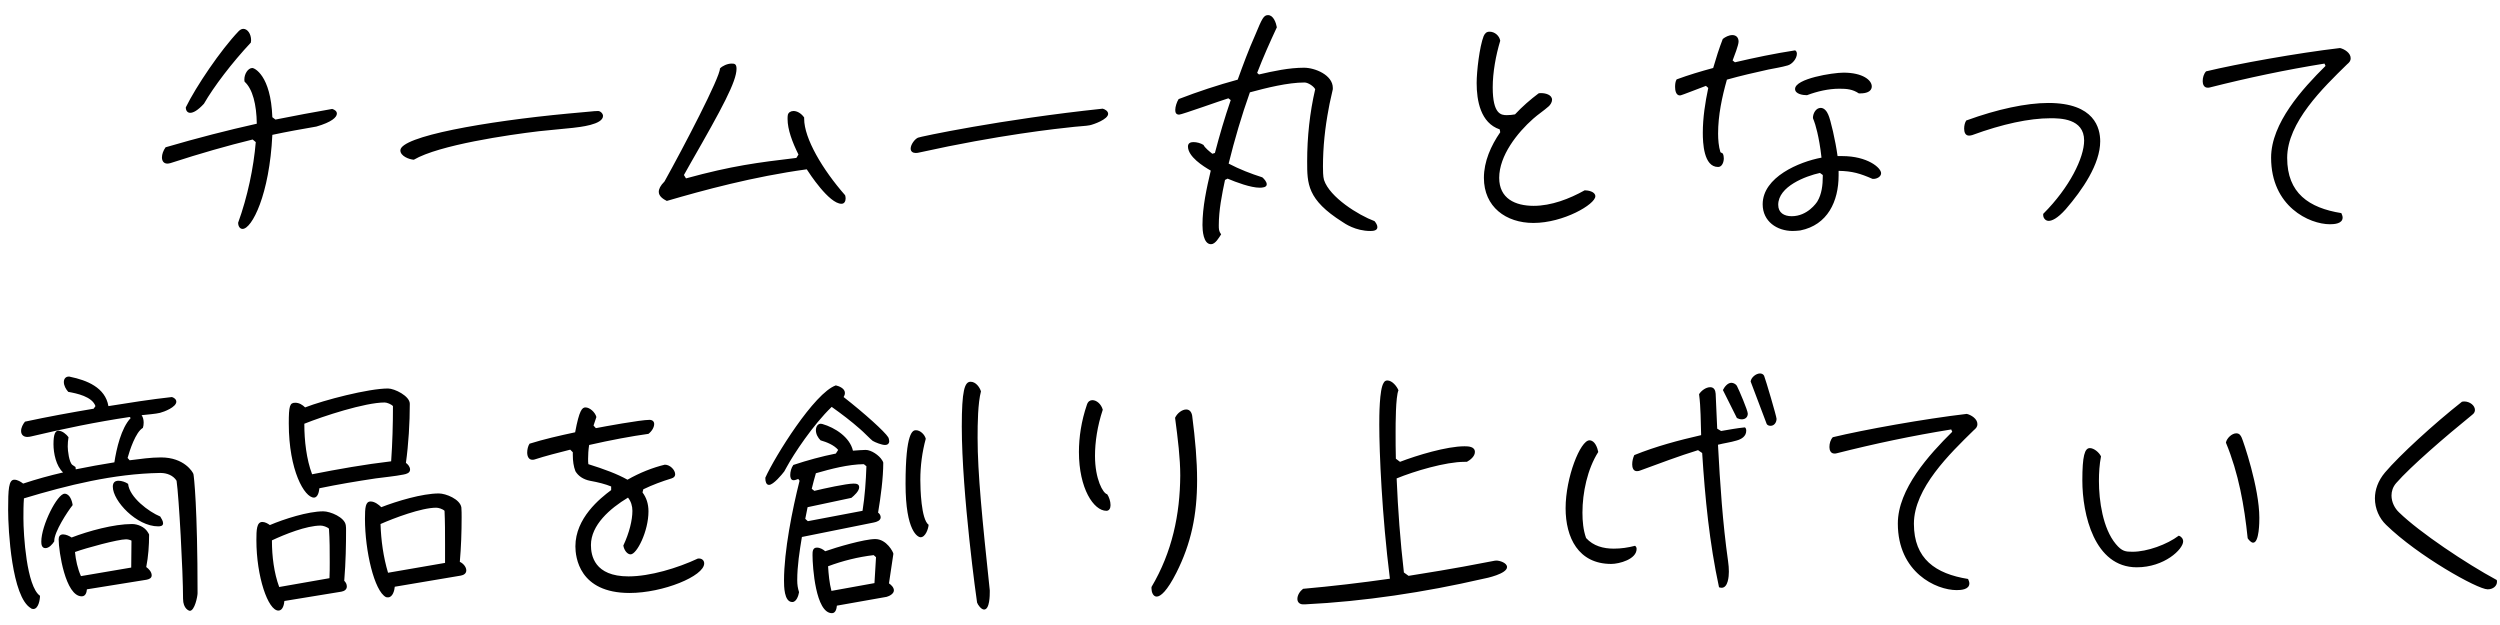
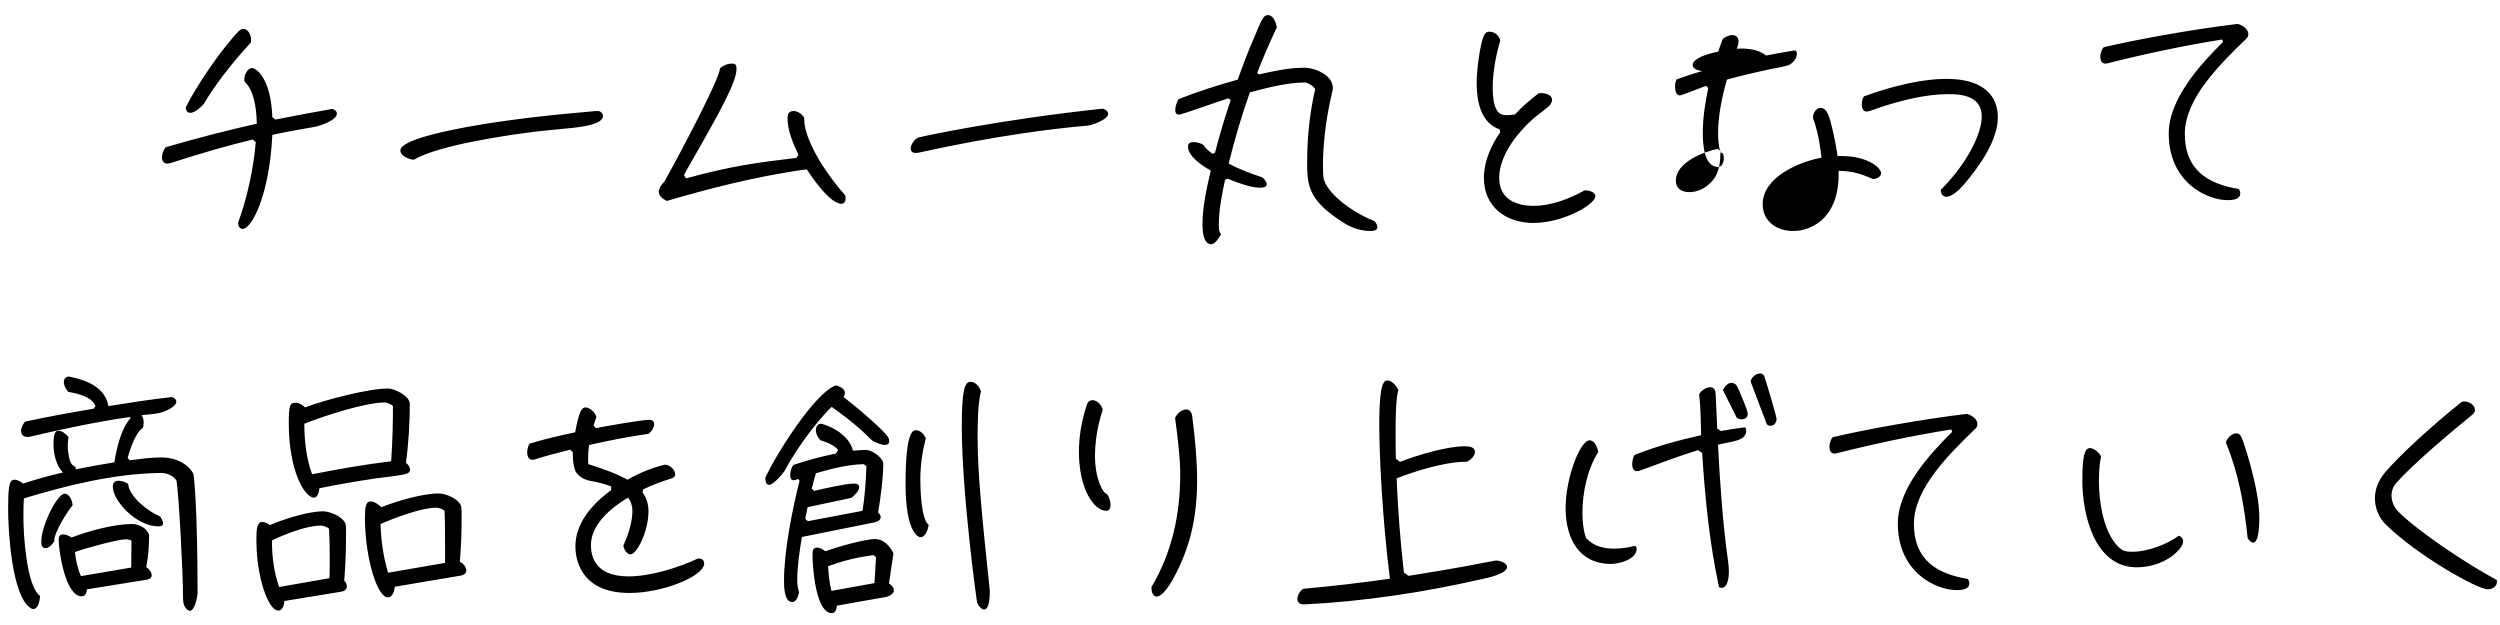
<svg xmlns="http://www.w3.org/2000/svg" width="164" height="41" viewBox="0 0 164 41">
-   <path d="m16.778,9.322c-.136,1.666-.544,3.604-1.156,5.287,0,.238.119.408.289.408.612,0,1.768-2.244,1.955-6.171.952-.204,1.904-.374,2.89-.544,1.003-.289,1.343-.612,1.343-.85,0-.153-.136-.255-.306-.306-1.19.204-2.431.442-3.723.697l-.204-.153c-.102-2.771-1.19-3.23-1.309-3.23-.289,0-.527.391-.527.748,0,.051,0,.102.017.153.527.476.782,1.496.799,2.754-1.904.425-3.893.935-5.984,1.547-.153.221-.238.459-.238.663,0,.238.119.408.357.408.068,0,.136-.017.204-.034,1.989-.646,3.723-1.139,5.389-1.547l.204.17Zm-4.59-2.278c0,.204.102.357.289.357.204,0,.493-.153.901-.595.646-1.122,1.836-2.686,3.077-4.012,0-.051.017-.102.017-.153,0-.425-.238-.748-.51-.748-.102,0-.204.051-.306.153-1.173,1.224-2.805,3.638-3.468,4.998Zm25.058.408c-5.406.51-10.982,1.496-10.982,2.414,0,.374.578.595.884.612,1.649-.969,6.205-1.632,8.211-1.87.748-.085,1.479-.136,2.227-.221.425-.051,1.972-.204,1.972-.782,0-.153-.17-.323-.323-.323-.17,0-.323.017-.493.034l-1.496.136Zm14.997,2.907c-2.55.306-4.199.51-7.242,1.343l-.136-.221.459-.816c2.057-3.587,2.992-5.321,2.992-6.154,0-.323-.136-.34-.323-.34-.272,0-.612.153-.765.323.017.561-2.38,5.151-3.638,7.412-.272.272-.374.493-.374.68,0,.289.289.476.527.595,2.38-.697,5.695-1.598,9.18-2.074.153.238,1.462,2.261,2.278,2.261.204,0,.272-.187.272-.357,0-.068-.017-.153-.034-.204-1.479-1.683-2.686-3.723-2.686-5.015v-.085c-.204-.289-.476-.425-.697-.425-.187,0-.34.102-.374.255-.017.085-.017.17-.017.272,0,.68.306,1.513.714,2.329l-.136.221Zm7.973-1.326c-.221.102-.476.459-.476.714,0,.204.153.289.34.289.085,0,.17-.017.238-.034,5.219-1.156,9.027-1.564,10.166-1.683.272-.034.765-.051,1.003-.102.255-.051,1.207-.391,1.207-.748,0-.187-.221-.306-.357-.34-6.63.697-12.053,1.853-12.121,1.904Zm27.217-3.264c0-.85-1.173-1.326-1.887-1.326-.986,0-2.006.221-2.958.442l-.119-.102c.391-1.02.833-2.006,1.292-2.992-.051-.289-.221-.799-.578-.799-.289,0-.391.221-.85,1.326-.425.952-.782,1.921-1.139,2.907-1.309.357-2.601.782-3.876,1.275-.119.187-.221.493-.221.714,0,.17.051.306.255.306.17,0,2.771-.935,3.23-1.071l.153.119c-.391,1.139-.731,2.295-1.037,3.468l-.17.051c-.17-.136-.493-.391-.578-.578-.187-.119-.442-.187-.663-.187-.187,0-.357.068-.357.289,0,.663.986,1.292,1.496,1.581-.272,1.156-.544,2.38-.544,3.57,0,.34.051,1.258.561,1.258.289,0,.527-.442.663-.646-.153-.204-.153-.357-.153-.595,0-.986.204-2.023.408-2.975l.17-.085c.561.238,1.513.595,2.108.595.153,0,.459-.017.459-.221,0-.17-.17-.357-.289-.459-.748-.238-1.496-.527-2.21-.901.391-1.581.85-3.145,1.394-4.675,1.071-.289,2.482-.646,3.587-.646.221,0,.595.238.697.442-.357,1.53-.527,3.145-.527,4.726,0,1.479,0,2.516,2.312,3.978.153.102.85.595,1.836.595.17,0,.459-.017.459-.255,0-.136-.102-.289-.187-.391-1.054-.391-2.941-1.564-3.315-2.703-.068-.221-.068-.663-.068-.884,0-1.275.136-2.55.374-3.791.068-.425.187-.85.272-1.275v-.085Zm10.982,2.907c-.612.884-1.071,1.921-1.071,2.992,0,1.904,1.445,2.958,3.247,2.958,1.972,0,4.063-1.224,4.063-1.751,0-.306-.476-.391-.697-.391-1.003.561-2.193,1.02-3.349,1.02-1.207,0-2.261-.476-2.261-1.836,0-1.462,1.19-2.958,2.227-3.876.323-.289.697-.527,1.02-.816.102-.085.221-.272.221-.425,0-.34-.442-.442-.714-.442-.068,0-.119,0-.17.017-.544.408-1.071.867-1.547,1.377-.17.034-.357.051-.544.051-.357,0-.918-.051-.918-1.819,0-.986.204-2.108.493-3.06-.051-.323-.357-.595-.697-.595-.204,0-.306.102-.391.289-.272.697-.459,2.312-.459,3.077,0,1.156.255,2.618,1.513,3.043l.034.187Zm24.492,3.06c.204,0,.493-.136.493-.374,0-.357-.901-1.122-2.55-1.122h-.306c-.136-1.003-.459-2.397-.612-2.72-.085-.204-.255-.442-.493-.442-.323,0-.51.374-.51.646,0,.068.051.136.068.204.068.17.34,1.003.493,2.414-1.462.272-3.859,1.275-3.859,3.06,0,1.122.935,1.751,1.972,1.751.17,0,.323-.017.493-.034,1.802-.357,2.516-1.921,2.516-3.604v-.306c.901.017,1.411.17,2.227.527h.068Zm-10.047-1.751c-.119-.374-.153-.833-.153-1.224,0-1.19.255-2.397.578-3.536.901-.255,1.802-.459,2.72-.663.425-.085.867-.153,1.275-.272.289-.085.595-.442.595-.765,0-.085-.034-.187-.119-.221-1.326.204-2.635.476-3.944.782l-.153-.119c.102-.272.391-1.003.391-1.241,0-.255-.153-.425-.408-.425-.221,0-.459.119-.629.255-.238.612-.442,1.258-.629,1.904-.816.221-1.615.459-2.397.748-.085.136-.102.323-.102.493,0,.221.051.561.323.561.102,0,1.445-.544,1.7-.629l.153.136c-.204.969-.357,1.955-.357,2.941,0,.646.051,2.244,1.003,2.244.272,0,.374-.34.374-.561,0-.119-.017-.221-.068-.323l-.153-.085Zm6.715,1.581c0,.561-.068,1.173-.357,1.649-.051.085-.646.969-1.683.969-.493,0-.884-.221-.884-.748,0-1.207,1.802-1.887,2.737-2.091l.187.136v.085Zm2.482-5.44c.306,0,.731-.085.731-.459,0-.408-.595-.901-1.853-.901-.714,0-3.179.391-3.179,1.071,0,.34.527.408.782.408.68-.255,1.411-.425,2.125-.425.493,0,.867.034,1.275.306h.119Zm11.976,7.922v.051c0,.102.034.204.102.272.051.068.153.119.255.119.204,0,.561-.136,1.122-.765,1.088-1.258,2.261-2.958,2.261-4.454,0-.85-.357-2.516-3.4-2.516-1.445,0-3.349.408-5.355,1.139h-.017l-.017.017c-.085.119-.136.323-.136.527,0,.221.068.459.323.459.068,0,.136-.017.204-.034,1.989-.731,3.757-1.105,5.134-1.105.612,0,2.21,0,2.21,1.462,0,1.122-.952,3.077-2.669,4.794l-.017.017v.017Zm18.521-9.724c-1.513,1.496-3.57,3.757-3.57,6.018,0,3.213,2.516,4.369,3.859,4.369.289,0,.833-.034.833-.442,0-.102-.051-.204-.085-.289-2.125-.34-3.553-1.309-3.553-3.621,0-2.329,2.363-4.607,3.927-6.137.136-.119.238-.204.238-.408,0-.34-.408-.595-.697-.663-2.771.323-6.749,1.037-8.789,1.53-.153.17-.221.408-.221.646,0,.204.085.425.323.425.051,0,.102,0,.153-.017,2.482-.629,4.981-1.156,7.514-1.564l.068.153ZM10.546,31.027c.391,0,.816.153,1.037.51.153,1.037.425,5.967.425,7.735,0,.68.408.799.442.799.323,0,.51-.952.51-1.156,0-5.644-.238-7.701-.272-7.82-.034-.119-.595-1.088-2.125-1.088-.68,0-1.377.102-2.057.187l-.136-.153c.136-.493.527-1.7,1.003-1.972.034-.102.051-.221.051-.34,0-.17-.034-.357-.136-.493.306-.034.952-.085,1.207-.153.272-.068,1.071-.374,1.071-.731,0-.17-.17-.272-.289-.306-1.394.153-2.788.374-4.165.595-.204-1.224-1.428-1.7-2.499-1.921-.034-.017-.068-.017-.102-.017-.204,0-.323.153-.323.357,0,.238.136.476.289.646.561.102,1.564.306,1.785.935l-.119.17c-1.513.255-3.009.527-4.505.85-.136.17-.255.391-.255.612,0,.255.17.391.408.391.102,0,.17-.017.255-.034,2.142-.51,4.284-.952,6.46-1.275l.068.068c-.629.663-.935,2.023-1.071,2.907-.85.136-1.7.289-2.533.459l-.017-.153-.204-.136c-.221-.17-.306-.952-.306-1.207,0-.204.017-.408.051-.612-.136-.187-.408-.425-.663-.425-.204,0-.323.221-.323.884,0,.595.17,1.428.629,1.853-.884.204-1.751.442-2.618.731-.153-.119-.374-.255-.578-.255-.374,0-.408.629-.408,1.989,0,1.309.238,5.712,1.496,6.443.034.034.102.051.153.051.34,0,.442-.612.442-.867-.884-.612-1.088-4.029-1.088-5.083,0-.442,0-.867.034-1.309,2.873-.867,5.899-1.615,8.908-1.666h.068Zm-.935,7.004c.17-.034.34-.102.34-.289,0-.221-.187-.425-.357-.544.136-.697.187-1.411.187-2.125,0-.034-.085-.153-.102-.187-.204-.323-.646-.51-1.02-.51-1.19,0-2.856.459-3.961.884-.153-.102-.374-.204-.561-.204-.204,0-.289.136-.289.323,0,.782.442,3.74,1.513,3.74.255,0,.323-.255.34-.459l3.91-.629Zm-1.003-.799l-3.298.561c-.221-.493-.34-1.054-.391-1.581.748-.272,2.822-.833,3.349-.833.119,0,.255.034.357.085l-.017,1.768Zm1.904-3.349c-.748-.306-2.023-1.258-2.108-2.142-.17-.119-.425-.204-.629-.204-.255,0-.374.136-.374.391,0,.935,1.564,2.601,2.975,2.601.136,0,.323-.017.323-.204,0-.153-.119-.323-.187-.442Zm-5.746-.748c-.034-.272-.187-.748-.527-.748-.476,0-1.53,2.074-1.53,3.145,0,.187.034.425.272.425s.459-.255.578-.442v-.034c0-.595.867-1.921,1.207-2.346Zm22.134-2.329c0-.187-.136-.34-.272-.442.17-1.207.255-2.652.255-3.876,0-.51-1.003-1.003-1.428-1.003-1.292,0-4.216.765-5.44,1.241-.17-.17-.391-.306-.646-.306-.357,0-.425.187-.425,1.36,0,3.094,1.037,4.862,1.649,4.862.272,0,.34-.425.357-.612,1.224-.255,2.448-.459,3.689-.646.612-.085,1.241-.136,1.836-.255.187-.034.425-.102.425-.323Zm3.689,6.613c0-.238-.221-.476-.425-.561.085-.969.119-1.955.119-2.924,0-.204,0-.442-.017-.646-.085-.544-1.02-.918-1.479-.918-1.088,0-2.771.51-3.774.901-.17-.17-.442-.374-.697-.374-.34,0-.374.391-.374,1.139,0,2.108.612,4.743,1.377,5.134.051.017.085.017.136.017.306,0,.425-.459.442-.697l4.335-.731c.187-.034.357-.136.357-.34Zm-7.837,1.054c0-.153-.068-.272-.17-.374.102-1.258.119-2.38.119-3.315,0-.119,0-.221-.017-.323-.068-.527-1.02-.918-1.479-.918-1.003,0-2.584.51-3.502.901-.136-.102-.323-.204-.493-.204-.374,0-.391.527-.391,1.19,0,2.397.765,4.624,1.445,4.624.289,0,.374-.408.391-.629l3.74-.612c.187-.034.357-.136.357-.34Zm3.026-11.832c0,1.207-.034,2.414-.119,3.621-1.734.204-3.468.51-5.185.85-.374-.986-.51-2.227-.51-3.264v-.051c1.224-.493,3.978-1.394,5.27-1.394.153,0,.442.119.544.238Zm3.417,10.285l-3.74.646c-.306-1.02-.459-2.125-.493-3.196.884-.391,2.686-1.071,3.655-1.071.153,0,.425.085.544.204.034.714.034,1.445.034,2.176v1.241Zm-7.565-.051c0,.357,0,.697-.017,1.054l-3.298.578c-.34-.918-.476-2.023-.476-3.009v-.051c.833-.391,2.261-.969,3.196-.969.153,0,.425.085.544.204.051.731.051,1.462.051,2.193Zm20.57-4.777c.595-.289,1.241-.527,1.853-.714.17-.051.238-.153.238-.272,0-.272-.323-.629-.68-.629-.782.187-1.649.527-2.448.986-.663-.374-1.53-.697-2.567-1.02-.017-.102-.017-.221-.017-.357,0-.255.017-.578.068-.901,1.411-.323,2.788-.578,3.893-.731.238-.187.374-.442.374-.646,0-.153-.102-.272-.306-.272-.595,0-2.992.442-3.519.544l-.153-.17.187-.561c-.085-.323-.442-.629-.714-.629-.221,0-.408.17-.68,1.632-1.037.221-2.074.459-2.992.748-.102.153-.153.391-.153.578,0,.255.102.476.34.476.034,0,.085,0,.136-.017.731-.238,1.547-.442,2.346-.646l.17.17v.17c0,.408.051.765.17,1.071.187.323.527.544.952.629.561.102,1.02.221,1.394.374v.238c-.731.544-2.346,1.836-2.346,3.689,0,.697.238,3.06,3.553,3.06,2.193,0,4.896-1.105,4.896-1.938,0-.204-.153-.323-.34-.323h-.068c-1.343.629-3.145,1.173-4.556,1.173-2.244,0-2.465-1.377-2.465-2.057,0-1.309,1.241-2.397,2.431-3.111.204.255.289.561.289.867,0,.612-.204,1.445-.595,2.278.051.306.255.578.476.578.408,0,1.173-1.513,1.173-2.822,0-.493-.136-.901-.391-1.241l.051-.204Zm15.13,2.176c.17-.034.442-.119.442-.34,0-.119-.068-.238-.17-.306.17-1.003.34-2.278.34-3.281,0-.034-.068-.153-.085-.17-.187-.306-.697-.663-1.071-.663-.272,0-.544.034-.833.051-.204-.884-1.173-1.513-2.006-1.751-.034,0-.068-.017-.102-.017-.221,0-.323.221-.323.425,0,.255.136.493.306.663.408.119.884.306,1.156.629l-.153.238c-.935.187-1.87.442-2.788.748-.136.187-.204.442-.204.663,0,.136.034.34.221.34.102,0,.204-.051.306-.085l.085.119c-.476,1.887-1.02,4.607-1.02,6.545,0,.357,0,1.411.544,1.411.272,0,.408-.425.442-.646-.085-.272-.119-.493-.119-.782,0-.952.153-1.904.306-2.839l4.726-.952Zm.833,4.879c.187-.051.476-.204.476-.425,0-.187-.17-.357-.323-.459l.289-1.938c0-.102-.442-.969-1.19-.969-.714,0-2.567.544-3.281.799-.136-.119-.34-.238-.544-.238-.289,0-.289.272-.289.493,0,.765.204,3.808,1.275,3.808.238,0,.306-.289.323-.493l3.264-.578Zm6.766-.425c-.493-4.658-.799-7.667-.799-10.013,0-.952.017-2.261.221-3.043-.085-.272-.34-.629-.68-.629-.391,0-.578.561-.578,2.941,0,4.386.986,11.492,1.003,11.543.051.153.272.459.459.459.374,0,.374-.952.374-1.156v-.102Zm-10.37-12.036c.646.459,1.275.935,1.87,1.462.17.136.714.697.816.765.17.102.595.272.816.272.153,0,.272-.085.272-.255,0-.068-.034-.204-.068-.255-.221-.357-1.53-1.547-2.924-2.635.051-.085.085-.17.085-.272,0-.289-.374-.442-.595-.493-1.411.493-3.995,4.658-4.624,6.052v.068c0,.17.051.408.238.408.289,0,.85-.68,1.003-.884.068-.102.102-.204.17-.306.442-.816,1.717-2.754,2.941-3.927Zm1.292,5.967c.187-.153.51-.442.51-.697,0-.221-.204-.238-.374-.238-.459,0-1.938.323-2.567.476l-.17-.136c.085-.34.17-.68.272-1.02,1.003-.289,2.108-.578,3.145-.595l.17.136c-.034.969-.102,1.972-.255,2.924l-3.587.68-.17-.153.153-.765,2.873-.612Zm5.066,1.768c-.493-.357-.544-2.38-.544-2.958,0-.901.119-1.819.357-2.686-.068-.272-.357-.561-.646-.561-.204,0-.68.102-.68,3.519,0,3.145.816,3.502.986,3.502.323,0,.51-.561.527-.816Zm-3.553,3.825l-2.822.51c-.136-.527-.187-1.071-.221-1.615.952-.357,1.972-.612,2.992-.731l.153.136-.102,1.7Zm15.266-5.831c-.272-.051-.799-.986-.799-2.516,0-.901.153-1.955.51-3.026-.102-.374-.408-.629-.68-.629-.153,0-.289.085-.357.289-.374,1.088-.527,2.159-.527,3.111,0,2.397.969,3.859,1.802,3.859.187,0,.272-.17.272-.374,0-.255-.102-.544-.221-.714Zm2.907,6.086v.102c0,.221.102.527.34.527.255,0,.68-.357,1.292-1.564.969-1.921,1.36-3.791,1.36-6.086,0-1.258-.119-2.635-.323-4.216-.051-.289-.204-.408-.391-.408-.255,0-.578.221-.731.544.187,1.411.34,2.652.34,3.791-.017,2.55-.527,5.015-1.887,7.31Zm16.558-.952c-.238-2.057-.391-4.114-.476-6.171,1.156-.476,3.213-1.088,4.454-1.088h.153c.221-.119.527-.357.527-.646,0-.357-.425-.374-.68-.374-1.173,0-3.128.595-4.233,1.02l-.272-.204c-.017-.578-.017-1.156-.017-1.751,0-.493,0-2.312.187-2.737-.102-.255-.408-.646-.731-.646-.102,0-.187.051-.238.153-.289.425-.289,2.227-.289,2.754,0,1.802.17,5.899.697,10.098-1.904.272-3.791.493-5.695.663-.204.153-.374.408-.374.663,0,.221.153.357.374.357h.119c3.859-.187,7.888-.799,11.645-1.666.289-.051,1.615-.34,1.615-.782,0-.272-.476-.425-.697-.425-.136,0-.357.068-.51.085-2.227.442-4.505.799-5.253.918l-.306-.221Zm23.8-9.741c.051.085.153.119.255.119.238,0,.391-.221.391-.459,0-.153-.714-2.567-.816-2.822-.051-.102-.153-.153-.272-.153-.255,0-.578.255-.612.527l1.054,2.788Zm-1.955-.391c.102.051.204.085.323.085.221,0,.391-.136.391-.374,0-.204-.578-1.564-.714-1.819-.051-.102-.221-.204-.357-.204-.255,0-.459.272-.561.476l.918,1.836Zm-2.278,2.295c.187,2.941.476,5.899,1.105,8.806.051.017.102.034.17.034.425,0,.476-.748.476-1.054,0-.221-.017-.442-.051-.68-.357-2.533-.527-5.083-.663-7.65.391-.102.816-.153,1.207-.272.323-.085.646-.272.646-.646,0-.085-.017-.17-.085-.221-.527.051-1.054.153-1.564.238l-.255-.153-.102-2.295c-.017-.221-.102-.425-.357-.425-.289,0-.595.238-.731.459.119.884.102,1.802.136,2.686-1.479.34-2.958.731-4.386,1.309-.085.187-.136.391-.136.612,0,.204.068.442.306.442.085,0,.17-.017.238-.051,1.258-.459,2.499-.935,3.774-1.326l.272.187Zm-4.403,6.086c-.459.119-.918.187-1.394.187-.68,0-1.343-.17-1.819-.697-.187-.527-.238-1.105-.238-1.666,0-1.309.323-2.856,1.037-3.978-.051-.272-.221-.765-.578-.765-.595,0-1.564,2.431-1.564,4.454,0,1.921.833,3.655,2.992,3.655.527,0,1.666-.306,1.666-.986,0-.085-.034-.153-.102-.204Zm20.808-7.48c-1.513,1.496-3.57,3.757-3.57,6.018,0,3.213,2.516,4.369,3.859,4.369.289,0,.833-.034.833-.442,0-.102-.051-.204-.085-.289-2.125-.34-3.553-1.309-3.553-3.621,0-2.329,2.363-4.607,3.927-6.137.136-.119.238-.204.238-.408,0-.34-.408-.595-.697-.663-2.771.323-6.749,1.037-8.789,1.53-.153.17-.221.408-.221.646,0,.204.085.425.323.425.051,0,.102,0,.153-.017,2.482-.629,4.981-1.156,7.514-1.564l.068.153Zm19.38,6.987c.068.102.221.289.357.289.408,0,.408-1.394.408-1.632,0-1.972-1.054-5.032-1.156-5.253-.068-.153-.153-.289-.357-.289-.289,0-.629.323-.68.612.833,2.006,1.207,4.131,1.428,6.273Zm-4.522-.17c-.765.578-2.074,1.054-3.026,1.054-.459,0-.697-.017-1.105-.51-.85-1.02-1.105-2.839-1.105-4.131,0-.544.034-1.088.136-1.615-.119-.255-.459-.544-.731-.544-.34,0-.493.51-.493,2.125,0,2.21.782,5.695,3.57,5.695,1.819,0,3.043-1.19,3.043-1.7,0-.17-.119-.323-.289-.374Zm20.859,2.907c-1.989-1.071-5.066-3.128-6.409-4.437-.272-.255-.493-.663-.493-1.105,0-.272.085-.561.306-.816.952-1.088,3.196-3.026,4.998-4.488.119-.085.17-.204.17-.306,0-.289-.323-.561-.714-.561-.051,0-.085.017-.136.017-1.853,1.462-4.08,3.502-5.049,4.641-.459.544-.663,1.139-.663,1.7,0,.68.289,1.309.731,1.734,2.091,2.04,6.001,4.233,6.664,4.233.357,0,.612-.221.612-.493,0-.034,0-.085-.017-.119Z" />
+   <path d="m16.778,9.322c-.136,1.666-.544,3.604-1.156,5.287,0,.238.119.408.289.408.612,0,1.768-2.244,1.955-6.171.952-.204,1.904-.374,2.89-.544,1.003-.289,1.343-.612,1.343-.85,0-.153-.136-.255-.306-.306-1.19.204-2.431.442-3.723.697l-.204-.153c-.102-2.771-1.19-3.23-1.309-3.23-.289,0-.527.391-.527.748,0,.051,0,.102.017.153.527.476.782,1.496.799,2.754-1.904.425-3.893.935-5.984,1.547-.153.221-.238.459-.238.663,0,.238.119.408.357.408.068,0,.136-.017.204-.034,1.989-.646,3.723-1.139,5.389-1.547l.204.17Zm-4.59-2.278c0,.204.102.357.289.357.204,0,.493-.153.901-.595.646-1.122,1.836-2.686,3.077-4.012,0-.051.017-.102.017-.153,0-.425-.238-.748-.51-.748-.102,0-.204.051-.306.153-1.173,1.224-2.805,3.638-3.468,4.998Zm25.058.408c-5.406.51-10.982,1.496-10.982,2.414,0,.374.578.595.884.612,1.649-.969,6.205-1.632,8.211-1.87.748-.085,1.479-.136,2.227-.221.425-.051,1.972-.204,1.972-.782,0-.153-.17-.323-.323-.323-.17,0-.323.017-.493.034l-1.496.136Zm14.997,2.907c-2.55.306-4.199.51-7.242,1.343l-.136-.221.459-.816c2.057-3.587,2.992-5.321,2.992-6.154,0-.323-.136-.34-.323-.34-.272,0-.612.153-.765.323.017.561-2.38,5.151-3.638,7.412-.272.272-.374.493-.374.68,0,.289.289.476.527.595,2.38-.697,5.695-1.598,9.18-2.074.153.238,1.462,2.261,2.278,2.261.204,0,.272-.187.272-.357,0-.068-.017-.153-.034-.204-1.479-1.683-2.686-3.723-2.686-5.015v-.085c-.204-.289-.476-.425-.697-.425-.187,0-.34.102-.374.255-.017.085-.017.17-.017.272,0,.68.306,1.513.714,2.329l-.136.221Zm7.973-1.326c-.221.102-.476.459-.476.714,0,.204.153.289.34.289.085,0,.17-.017.238-.034,5.219-1.156,9.027-1.564,10.166-1.683.272-.034.765-.051,1.003-.102.255-.051,1.207-.391,1.207-.748,0-.187-.221-.306-.357-.34-6.63.697-12.053,1.853-12.121,1.904Zm27.217-3.264c0-.85-1.173-1.326-1.887-1.326-.986,0-2.006.221-2.958.442l-.119-.102c.391-1.02.833-2.006,1.292-2.992-.051-.289-.221-.799-.578-.799-.289,0-.391.221-.85,1.326-.425.952-.782,1.921-1.139,2.907-1.309.357-2.601.782-3.876,1.275-.119.187-.221.493-.221.714,0,.17.051.306.255.306.17,0,2.771-.935,3.23-1.071l.153.119c-.391,1.139-.731,2.295-1.037,3.468l-.17.051c-.17-.136-.493-.391-.578-.578-.187-.119-.442-.187-.663-.187-.187,0-.357.068-.357.289,0,.663.986,1.292,1.496,1.581-.272,1.156-.544,2.38-.544,3.57,0,.34.051,1.258.561,1.258.289,0,.527-.442.663-.646-.153-.204-.153-.357-.153-.595,0-.986.204-2.023.408-2.975l.17-.085c.561.238,1.513.595,2.108.595.153,0,.459-.017.459-.221,0-.17-.17-.357-.289-.459-.748-.238-1.496-.527-2.21-.901.391-1.581.85-3.145,1.394-4.675,1.071-.289,2.482-.646,3.587-.646.221,0,.595.238.697.442-.357,1.53-.527,3.145-.527,4.726,0,1.479,0,2.516,2.312,3.978.153.102.85.595,1.836.595.17,0,.459-.017.459-.255,0-.136-.102-.289-.187-.391-1.054-.391-2.941-1.564-3.315-2.703-.068-.221-.068-.663-.068-.884,0-1.275.136-2.55.374-3.791.068-.425.187-.85.272-1.275v-.085Zm10.982,2.907c-.612.884-1.071,1.921-1.071,2.992,0,1.904,1.445,2.958,3.247,2.958,1.972,0,4.063-1.224,4.063-1.751,0-.306-.476-.391-.697-.391-1.003.561-2.193,1.02-3.349,1.02-1.207,0-2.261-.476-2.261-1.836,0-1.462,1.19-2.958,2.227-3.876.323-.289.697-.527,1.02-.816.102-.085.221-.272.221-.425,0-.34-.442-.442-.714-.442-.068,0-.119,0-.17.017-.544.408-1.071.867-1.547,1.377-.17.034-.357.051-.544.051-.357,0-.918-.051-.918-1.819,0-.986.204-2.108.493-3.06-.051-.323-.357-.595-.697-.595-.204,0-.306.102-.391.289-.272.697-.459,2.312-.459,3.077,0,1.156.255,2.618,1.513,3.043l.034.187Zm24.492,3.06c.204,0,.493-.136.493-.374,0-.357-.901-1.122-2.55-1.122h-.306c-.136-1.003-.459-2.397-.612-2.72-.085-.204-.255-.442-.493-.442-.323,0-.51.374-.51.646,0,.068.051.136.068.204.068.17.34,1.003.493,2.414-1.462.272-3.859,1.275-3.859,3.06,0,1.122.935,1.751,1.972,1.751.17,0,.323-.017.493-.034,1.802-.357,2.516-1.921,2.516-3.604v-.306c.901.017,1.411.17,2.227.527h.068Zm-10.047-1.751c-.119-.374-.153-.833-.153-1.224,0-1.19.255-2.397.578-3.536.901-.255,1.802-.459,2.72-.663.425-.085.867-.153,1.275-.272.289-.085.595-.442.595-.765,0-.085-.034-.187-.119-.221-1.326.204-2.635.476-3.944.782l-.153-.119c.102-.272.391-1.003.391-1.241,0-.255-.153-.425-.408-.425-.221,0-.459.119-.629.255-.238.612-.442,1.258-.629,1.904-.816.221-1.615.459-2.397.748-.085.136-.102.323-.102.493,0,.221.051.561.323.561.102,0,1.445-.544,1.7-.629l.153.136c-.204.969-.357,1.955-.357,2.941,0,.646.051,2.244,1.003,2.244.272,0,.374-.34.374-.561,0-.119-.017-.221-.068-.323l-.153-.085Zc0,.561-.068,1.173-.357,1.649-.051.085-.646.969-1.683.969-.493,0-.884-.221-.884-.748,0-1.207,1.802-1.887,2.737-2.091l.187.136v.085Zm2.482-5.44c.306,0,.731-.085.731-.459,0-.408-.595-.901-1.853-.901-.714,0-3.179.391-3.179,1.071,0,.34.527.408.782.408.68-.255,1.411-.425,2.125-.425.493,0,.867.034,1.275.306h.119Zm11.976,7.922v.051c0,.102.034.204.102.272.051.068.153.119.255.119.204,0,.561-.136,1.122-.765,1.088-1.258,2.261-2.958,2.261-4.454,0-.85-.357-2.516-3.4-2.516-1.445,0-3.349.408-5.355,1.139h-.017l-.017.017c-.085.119-.136.323-.136.527,0,.221.068.459.323.459.068,0,.136-.017.204-.034,1.989-.731,3.757-1.105,5.134-1.105.612,0,2.21,0,2.21,1.462,0,1.122-.952,3.077-2.669,4.794l-.017.017v.017Zm18.521-9.724c-1.513,1.496-3.57,3.757-3.57,6.018,0,3.213,2.516,4.369,3.859,4.369.289,0,.833-.034.833-.442,0-.102-.051-.204-.085-.289-2.125-.34-3.553-1.309-3.553-3.621,0-2.329,2.363-4.607,3.927-6.137.136-.119.238-.204.238-.408,0-.34-.408-.595-.697-.663-2.771.323-6.749,1.037-8.789,1.53-.153.17-.221.408-.221.646,0,.204.085.425.323.425.051,0,.102,0,.153-.017,2.482-.629,4.981-1.156,7.514-1.564l.068.153ZM10.546,31.027c.391,0,.816.153,1.037.51.153,1.037.425,5.967.425,7.735,0,.68.408.799.442.799.323,0,.51-.952.51-1.156,0-5.644-.238-7.701-.272-7.82-.034-.119-.595-1.088-2.125-1.088-.68,0-1.377.102-2.057.187l-.136-.153c.136-.493.527-1.7,1.003-1.972.034-.102.051-.221.051-.34,0-.17-.034-.357-.136-.493.306-.034.952-.085,1.207-.153.272-.068,1.071-.374,1.071-.731,0-.17-.17-.272-.289-.306-1.394.153-2.788.374-4.165.595-.204-1.224-1.428-1.7-2.499-1.921-.034-.017-.068-.017-.102-.017-.204,0-.323.153-.323.357,0,.238.136.476.289.646.561.102,1.564.306,1.785.935l-.119.17c-1.513.255-3.009.527-4.505.85-.136.17-.255.391-.255.612,0,.255.17.391.408.391.102,0,.17-.017.255-.034,2.142-.51,4.284-.952,6.46-1.275l.068.068c-.629.663-.935,2.023-1.071,2.907-.85.136-1.7.289-2.533.459l-.017-.153-.204-.136c-.221-.17-.306-.952-.306-1.207,0-.204.017-.408.051-.612-.136-.187-.408-.425-.663-.425-.204,0-.323.221-.323.884,0,.595.17,1.428.629,1.853-.884.204-1.751.442-2.618.731-.153-.119-.374-.255-.578-.255-.374,0-.408.629-.408,1.989,0,1.309.238,5.712,1.496,6.443.034.034.102.051.153.051.34,0,.442-.612.442-.867-.884-.612-1.088-4.029-1.088-5.083,0-.442,0-.867.034-1.309,2.873-.867,5.899-1.615,8.908-1.666h.068Zm-.935,7.004c.17-.034.34-.102.34-.289,0-.221-.187-.425-.357-.544.136-.697.187-1.411.187-2.125,0-.034-.085-.153-.102-.187-.204-.323-.646-.51-1.02-.51-1.19,0-2.856.459-3.961.884-.153-.102-.374-.204-.561-.204-.204,0-.289.136-.289.323,0,.782.442,3.74,1.513,3.74.255,0,.323-.255.34-.459l3.91-.629Zm-1.003-.799l-3.298.561c-.221-.493-.34-1.054-.391-1.581.748-.272,2.822-.833,3.349-.833.119,0,.255.034.357.085l-.017,1.768Zm1.904-3.349c-.748-.306-2.023-1.258-2.108-2.142-.17-.119-.425-.204-.629-.204-.255,0-.374.136-.374.391,0,.935,1.564,2.601,2.975,2.601.136,0,.323-.017.323-.204,0-.153-.119-.323-.187-.442Zm-5.746-.748c-.034-.272-.187-.748-.527-.748-.476,0-1.53,2.074-1.53,3.145,0,.187.034.425.272.425s.459-.255.578-.442v-.034c0-.595.867-1.921,1.207-2.346Zm22.134-2.329c0-.187-.136-.34-.272-.442.17-1.207.255-2.652.255-3.876,0-.51-1.003-1.003-1.428-1.003-1.292,0-4.216.765-5.44,1.241-.17-.17-.391-.306-.646-.306-.357,0-.425.187-.425,1.36,0,3.094,1.037,4.862,1.649,4.862.272,0,.34-.425.357-.612,1.224-.255,2.448-.459,3.689-.646.612-.085,1.241-.136,1.836-.255.187-.034.425-.102.425-.323Zm3.689,6.613c0-.238-.221-.476-.425-.561.085-.969.119-1.955.119-2.924,0-.204,0-.442-.017-.646-.085-.544-1.02-.918-1.479-.918-1.088,0-2.771.51-3.774.901-.17-.17-.442-.374-.697-.374-.34,0-.374.391-.374,1.139,0,2.108.612,4.743,1.377,5.134.051.017.085.017.136.017.306,0,.425-.459.442-.697l4.335-.731c.187-.034.357-.136.357-.34Zm-7.837,1.054c0-.153-.068-.272-.17-.374.102-1.258.119-2.38.119-3.315,0-.119,0-.221-.017-.323-.068-.527-1.02-.918-1.479-.918-1.003,0-2.584.51-3.502.901-.136-.102-.323-.204-.493-.204-.374,0-.391.527-.391,1.19,0,2.397.765,4.624,1.445,4.624.289,0,.374-.408.391-.629l3.74-.612c.187-.034.357-.136.357-.34Zm3.026-11.832c0,1.207-.034,2.414-.119,3.621-1.734.204-3.468.51-5.185.85-.374-.986-.51-2.227-.51-3.264v-.051c1.224-.493,3.978-1.394,5.27-1.394.153,0,.442.119.544.238Zm3.417,10.285l-3.74.646c-.306-1.02-.459-2.125-.493-3.196.884-.391,2.686-1.071,3.655-1.071.153,0,.425.085.544.204.034.714.034,1.445.034,2.176v1.241Zm-7.565-.051c0,.357,0,.697-.017,1.054l-3.298.578c-.34-.918-.476-2.023-.476-3.009v-.051c.833-.391,2.261-.969,3.196-.969.153,0,.425.085.544.204.051.731.051,1.462.051,2.193Zm20.57-4.777c.595-.289,1.241-.527,1.853-.714.17-.051.238-.153.238-.272,0-.272-.323-.629-.68-.629-.782.187-1.649.527-2.448.986-.663-.374-1.53-.697-2.567-1.02-.017-.102-.017-.221-.017-.357,0-.255.017-.578.068-.901,1.411-.323,2.788-.578,3.893-.731.238-.187.374-.442.374-.646,0-.153-.102-.272-.306-.272-.595,0-2.992.442-3.519.544l-.153-.17.187-.561c-.085-.323-.442-.629-.714-.629-.221,0-.408.17-.68,1.632-1.037.221-2.074.459-2.992.748-.102.153-.153.391-.153.578,0,.255.102.476.34.476.034,0,.085,0,.136-.017.731-.238,1.547-.442,2.346-.646l.17.17v.17c0,.408.051.765.17,1.071.187.323.527.544.952.629.561.102,1.02.221,1.394.374v.238c-.731.544-2.346,1.836-2.346,3.689,0,.697.238,3.06,3.553,3.06,2.193,0,4.896-1.105,4.896-1.938,0-.204-.153-.323-.34-.323h-.068c-1.343.629-3.145,1.173-4.556,1.173-2.244,0-2.465-1.377-2.465-2.057,0-1.309,1.241-2.397,2.431-3.111.204.255.289.561.289.867,0,.612-.204,1.445-.595,2.278.051.306.255.578.476.578.408,0,1.173-1.513,1.173-2.822,0-.493-.136-.901-.391-1.241l.051-.204Zm15.13,2.176c.17-.034.442-.119.442-.34,0-.119-.068-.238-.17-.306.17-1.003.34-2.278.34-3.281,0-.034-.068-.153-.085-.17-.187-.306-.697-.663-1.071-.663-.272,0-.544.034-.833.051-.204-.884-1.173-1.513-2.006-1.751-.034,0-.068-.017-.102-.017-.221,0-.323.221-.323.425,0,.255.136.493.306.663.408.119.884.306,1.156.629l-.153.238c-.935.187-1.87.442-2.788.748-.136.187-.204.442-.204.663,0,.136.034.34.221.34.102,0,.204-.051.306-.085l.085.119c-.476,1.887-1.02,4.607-1.02,6.545,0,.357,0,1.411.544,1.411.272,0,.408-.425.442-.646-.085-.272-.119-.493-.119-.782,0-.952.153-1.904.306-2.839l4.726-.952Zm.833,4.879c.187-.051.476-.204.476-.425,0-.187-.17-.357-.323-.459l.289-1.938c0-.102-.442-.969-1.19-.969-.714,0-2.567.544-3.281.799-.136-.119-.34-.238-.544-.238-.289,0-.289.272-.289.493,0,.765.204,3.808,1.275,3.808.238,0,.306-.289.323-.493l3.264-.578Zm6.766-.425c-.493-4.658-.799-7.667-.799-10.013,0-.952.017-2.261.221-3.043-.085-.272-.34-.629-.68-.629-.391,0-.578.561-.578,2.941,0,4.386.986,11.492,1.003,11.543.051.153.272.459.459.459.374,0,.374-.952.374-1.156v-.102Zm-10.37-12.036c.646.459,1.275.935,1.87,1.462.17.136.714.697.816.765.17.102.595.272.816.272.153,0,.272-.085.272-.255,0-.068-.034-.204-.068-.255-.221-.357-1.53-1.547-2.924-2.635.051-.085.085-.17.085-.272,0-.289-.374-.442-.595-.493-1.411.493-3.995,4.658-4.624,6.052v.068c0,.17.051.408.238.408.289,0,.85-.68,1.003-.884.068-.102.102-.204.17-.306.442-.816,1.717-2.754,2.941-3.927Zm1.292,5.967c.187-.153.51-.442.51-.697,0-.221-.204-.238-.374-.238-.459,0-1.938.323-2.567.476l-.17-.136c.085-.34.17-.68.272-1.02,1.003-.289,2.108-.578,3.145-.595l.17.136c-.034.969-.102,1.972-.255,2.924l-3.587.68-.17-.153.153-.765,2.873-.612Zm5.066,1.768c-.493-.357-.544-2.38-.544-2.958,0-.901.119-1.819.357-2.686-.068-.272-.357-.561-.646-.561-.204,0-.68.102-.68,3.519,0,3.145.816,3.502.986,3.502.323,0,.51-.561.527-.816Zm-3.553,3.825l-2.822.51c-.136-.527-.187-1.071-.221-1.615.952-.357,1.972-.612,2.992-.731l.153.136-.102,1.7Zm15.266-5.831c-.272-.051-.799-.986-.799-2.516,0-.901.153-1.955.51-3.026-.102-.374-.408-.629-.68-.629-.153,0-.289.085-.357.289-.374,1.088-.527,2.159-.527,3.111,0,2.397.969,3.859,1.802,3.859.187,0,.272-.17.272-.374,0-.255-.102-.544-.221-.714Zm2.907,6.086v.102c0,.221.102.527.34.527.255,0,.68-.357,1.292-1.564.969-1.921,1.36-3.791,1.36-6.086,0-1.258-.119-2.635-.323-4.216-.051-.289-.204-.408-.391-.408-.255,0-.578.221-.731.544.187,1.411.34,2.652.34,3.791-.017,2.55-.527,5.015-1.887,7.31Zm16.558-.952c-.238-2.057-.391-4.114-.476-6.171,1.156-.476,3.213-1.088,4.454-1.088h.153c.221-.119.527-.357.527-.646,0-.357-.425-.374-.68-.374-1.173,0-3.128.595-4.233,1.02l-.272-.204c-.017-.578-.017-1.156-.017-1.751,0-.493,0-2.312.187-2.737-.102-.255-.408-.646-.731-.646-.102,0-.187.051-.238.153-.289.425-.289,2.227-.289,2.754,0,1.802.17,5.899.697,10.098-1.904.272-3.791.493-5.695.663-.204.153-.374.408-.374.663,0,.221.153.357.374.357h.119c3.859-.187,7.888-.799,11.645-1.666.289-.051,1.615-.34,1.615-.782,0-.272-.476-.425-.697-.425-.136,0-.357.068-.51.085-2.227.442-4.505.799-5.253.918l-.306-.221Zm23.8-9.741c.051.085.153.119.255.119.238,0,.391-.221.391-.459,0-.153-.714-2.567-.816-2.822-.051-.102-.153-.153-.272-.153-.255,0-.578.255-.612.527l1.054,2.788Zm-1.955-.391c.102.051.204.085.323.085.221,0,.391-.136.391-.374,0-.204-.578-1.564-.714-1.819-.051-.102-.221-.204-.357-.204-.255,0-.459.272-.561.476l.918,1.836Zm-2.278,2.295c.187,2.941.476,5.899,1.105,8.806.051.017.102.034.17.034.425,0,.476-.748.476-1.054,0-.221-.017-.442-.051-.68-.357-2.533-.527-5.083-.663-7.65.391-.102.816-.153,1.207-.272.323-.085.646-.272.646-.646,0-.085-.017-.17-.085-.221-.527.051-1.054.153-1.564.238l-.255-.153-.102-2.295c-.017-.221-.102-.425-.357-.425-.289,0-.595.238-.731.459.119.884.102,1.802.136,2.686-1.479.34-2.958.731-4.386,1.309-.085.187-.136.391-.136.612,0,.204.068.442.306.442.085,0,.17-.017.238-.051,1.258-.459,2.499-.935,3.774-1.326l.272.187Zm-4.403,6.086c-.459.119-.918.187-1.394.187-.68,0-1.343-.17-1.819-.697-.187-.527-.238-1.105-.238-1.666,0-1.309.323-2.856,1.037-3.978-.051-.272-.221-.765-.578-.765-.595,0-1.564,2.431-1.564,4.454,0,1.921.833,3.655,2.992,3.655.527,0,1.666-.306,1.666-.986,0-.085-.034-.153-.102-.204Zm20.808-7.48c-1.513,1.496-3.57,3.757-3.57,6.018,0,3.213,2.516,4.369,3.859,4.369.289,0,.833-.034.833-.442,0-.102-.051-.204-.085-.289-2.125-.34-3.553-1.309-3.553-3.621,0-2.329,2.363-4.607,3.927-6.137.136-.119.238-.204.238-.408,0-.34-.408-.595-.697-.663-2.771.323-6.749,1.037-8.789,1.53-.153.17-.221.408-.221.646,0,.204.085.425.323.425.051,0,.102,0,.153-.017,2.482-.629,4.981-1.156,7.514-1.564l.068.153Zm19.38,6.987c.068.102.221.289.357.289.408,0,.408-1.394.408-1.632,0-1.972-1.054-5.032-1.156-5.253-.068-.153-.153-.289-.357-.289-.289,0-.629.323-.68.612.833,2.006,1.207,4.131,1.428,6.273Zm-4.522-.17c-.765.578-2.074,1.054-3.026,1.054-.459,0-.697-.017-1.105-.51-.85-1.02-1.105-2.839-1.105-4.131,0-.544.034-1.088.136-1.615-.119-.255-.459-.544-.731-.544-.34,0-.493.51-.493,2.125,0,2.21.782,5.695,3.57,5.695,1.819,0,3.043-1.19,3.043-1.7,0-.17-.119-.323-.289-.374Zm20.859,2.907c-1.989-1.071-5.066-3.128-6.409-4.437-.272-.255-.493-.663-.493-1.105,0-.272.085-.561.306-.816.952-1.088,3.196-3.026,4.998-4.488.119-.085.17-.204.17-.306,0-.289-.323-.561-.714-.561-.051,0-.085.017-.136.017-1.853,1.462-4.08,3.502-5.049,4.641-.459.544-.663,1.139-.663,1.7,0,.68.289,1.309.731,1.734,2.091,2.04,6.001,4.233,6.664,4.233.357,0,.612-.221.612-.493,0-.034,0-.085-.017-.119Z" />
</svg>